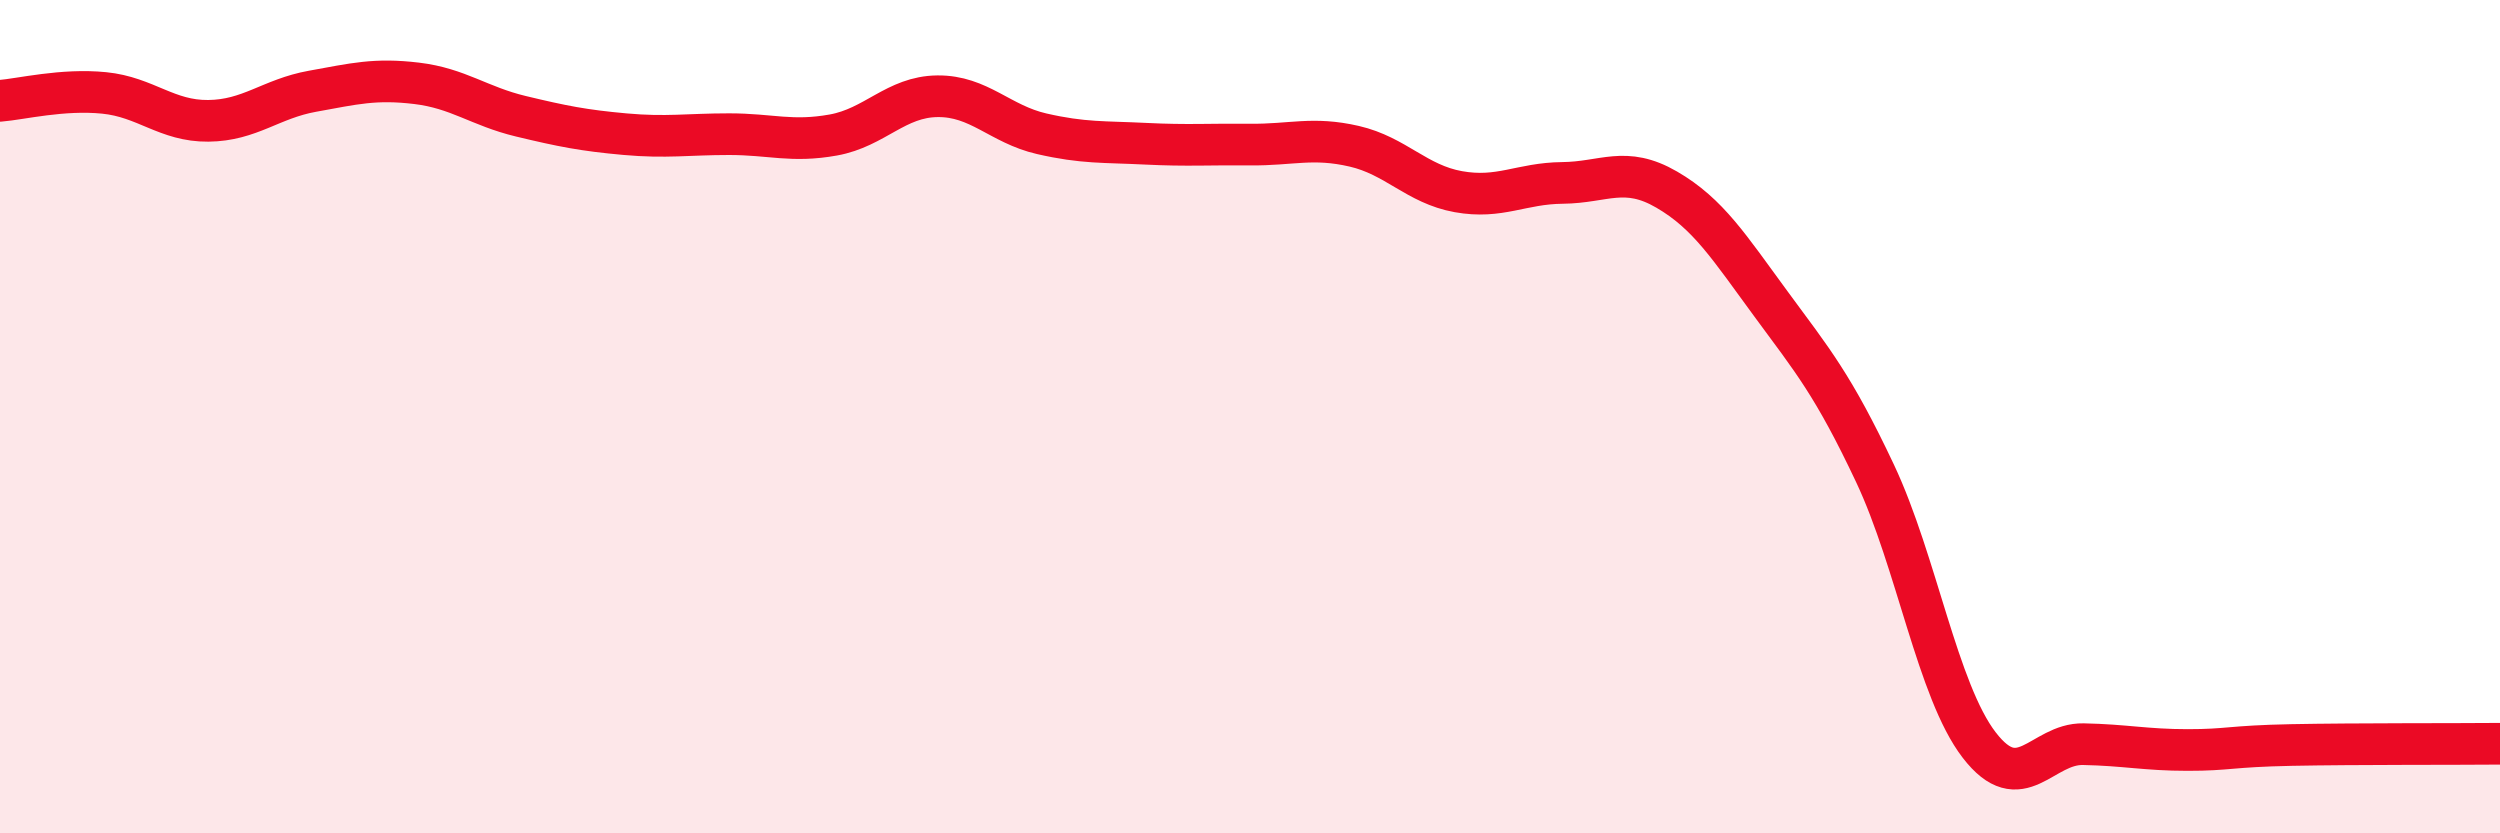
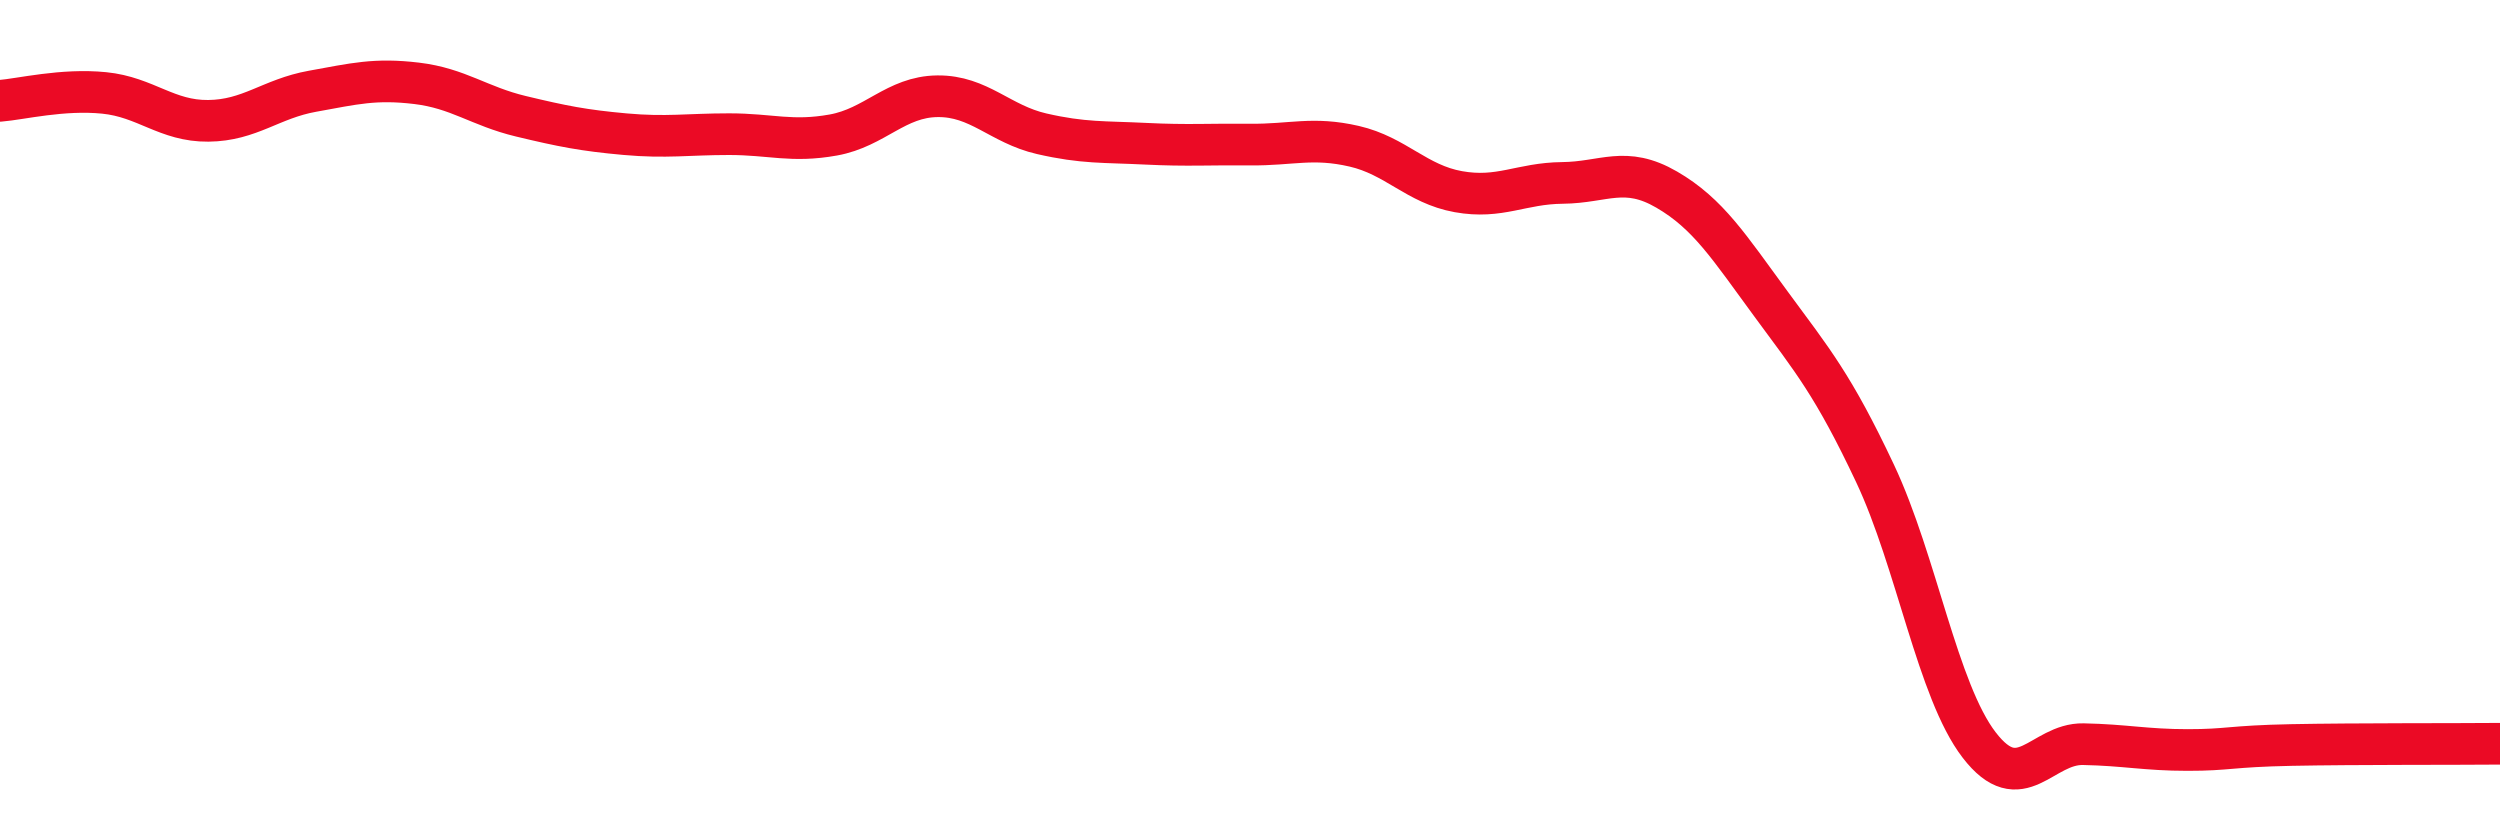
<svg xmlns="http://www.w3.org/2000/svg" width="60" height="20" viewBox="0 0 60 20">
-   <path d="M 0,2.42 C 0.5,2.38 1.5,2.13 2.5,2.23 C 3.5,2.33 4,2.91 5,2.9 C 6,2.89 6.5,2.37 7.5,2.19 C 8.5,2.01 9,1.88 10,2 C 11,2.12 11.5,2.55 12.5,2.79 C 13.5,3.03 14,3.13 15,3.22 C 16,3.31 16.5,3.22 17.5,3.22 C 18.5,3.22 19,3.42 20,3.24 C 21,3.06 21.5,2.32 22.5,2.31 C 23.5,2.3 24,2.98 25,3.21 C 26,3.44 26.5,3.4 27.5,3.45 C 28.5,3.5 29,3.46 30,3.47 C 31,3.48 31.5,3.28 32.5,3.51 C 33.5,3.74 34,4.42 35,4.6 C 36,4.78 36.5,4.4 37.5,4.39 C 38.5,4.38 39,3.97 40,4.55 C 41,5.13 41.5,5.93 42.5,7.29 C 43.5,8.65 44,9.24 45,11.36 C 46,13.48 46.5,16.58 47.5,17.88 C 48.5,19.18 49,17.84 50,17.86 C 51,17.88 51.5,18 52.5,18 C 53.5,18 53.5,17.91 55,17.88 C 56.5,17.85 59,17.86 60,17.85L60 20L0 20Z" fill="#EB0A25" opacity="0.1" stroke-linecap="round" stroke-linejoin="round" />
  <path d="M 0,2.42 C 0.5,2.38 1.5,2.13 2.5,2.23 C 3.5,2.33 4,2.91 5,2.9 C 6,2.89 6.5,2.37 7.5,2.19 C 8.5,2.01 9,1.88 10,2 C 11,2.12 11.5,2.55 12.5,2.79 C 13.5,3.03 14,3.13 15,3.22 C 16,3.31 16.5,3.22 17.5,3.22 C 18.5,3.22 19,3.42 20,3.24 C 21,3.06 21.5,2.32 22.5,2.31 C 23.5,2.3 24,2.98 25,3.21 C 26,3.44 26.5,3.4 27.5,3.45 C 28.5,3.5 29,3.46 30,3.47 C 31,3.48 31.5,3.28 32.5,3.51 C 33.5,3.74 34,4.42 35,4.6 C 36,4.78 36.5,4.4 37.5,4.39 C 38.5,4.38 39,3.97 40,4.55 C 41,5.13 41.5,5.93 42.5,7.29 C 43.5,8.65 44,9.24 45,11.36 C 46,13.48 46.5,16.58 47.5,17.88 C 48.5,19.18 49,17.84 50,17.86 C 51,17.88 51.5,18 52.5,18 C 53.5,18 53.5,17.91 55,17.88 C 56.5,17.85 59,17.86 60,17.85" stroke="#EB0A25" stroke-width="1" fill="none" stroke-linecap="round" stroke-linejoin="round" />
</svg>